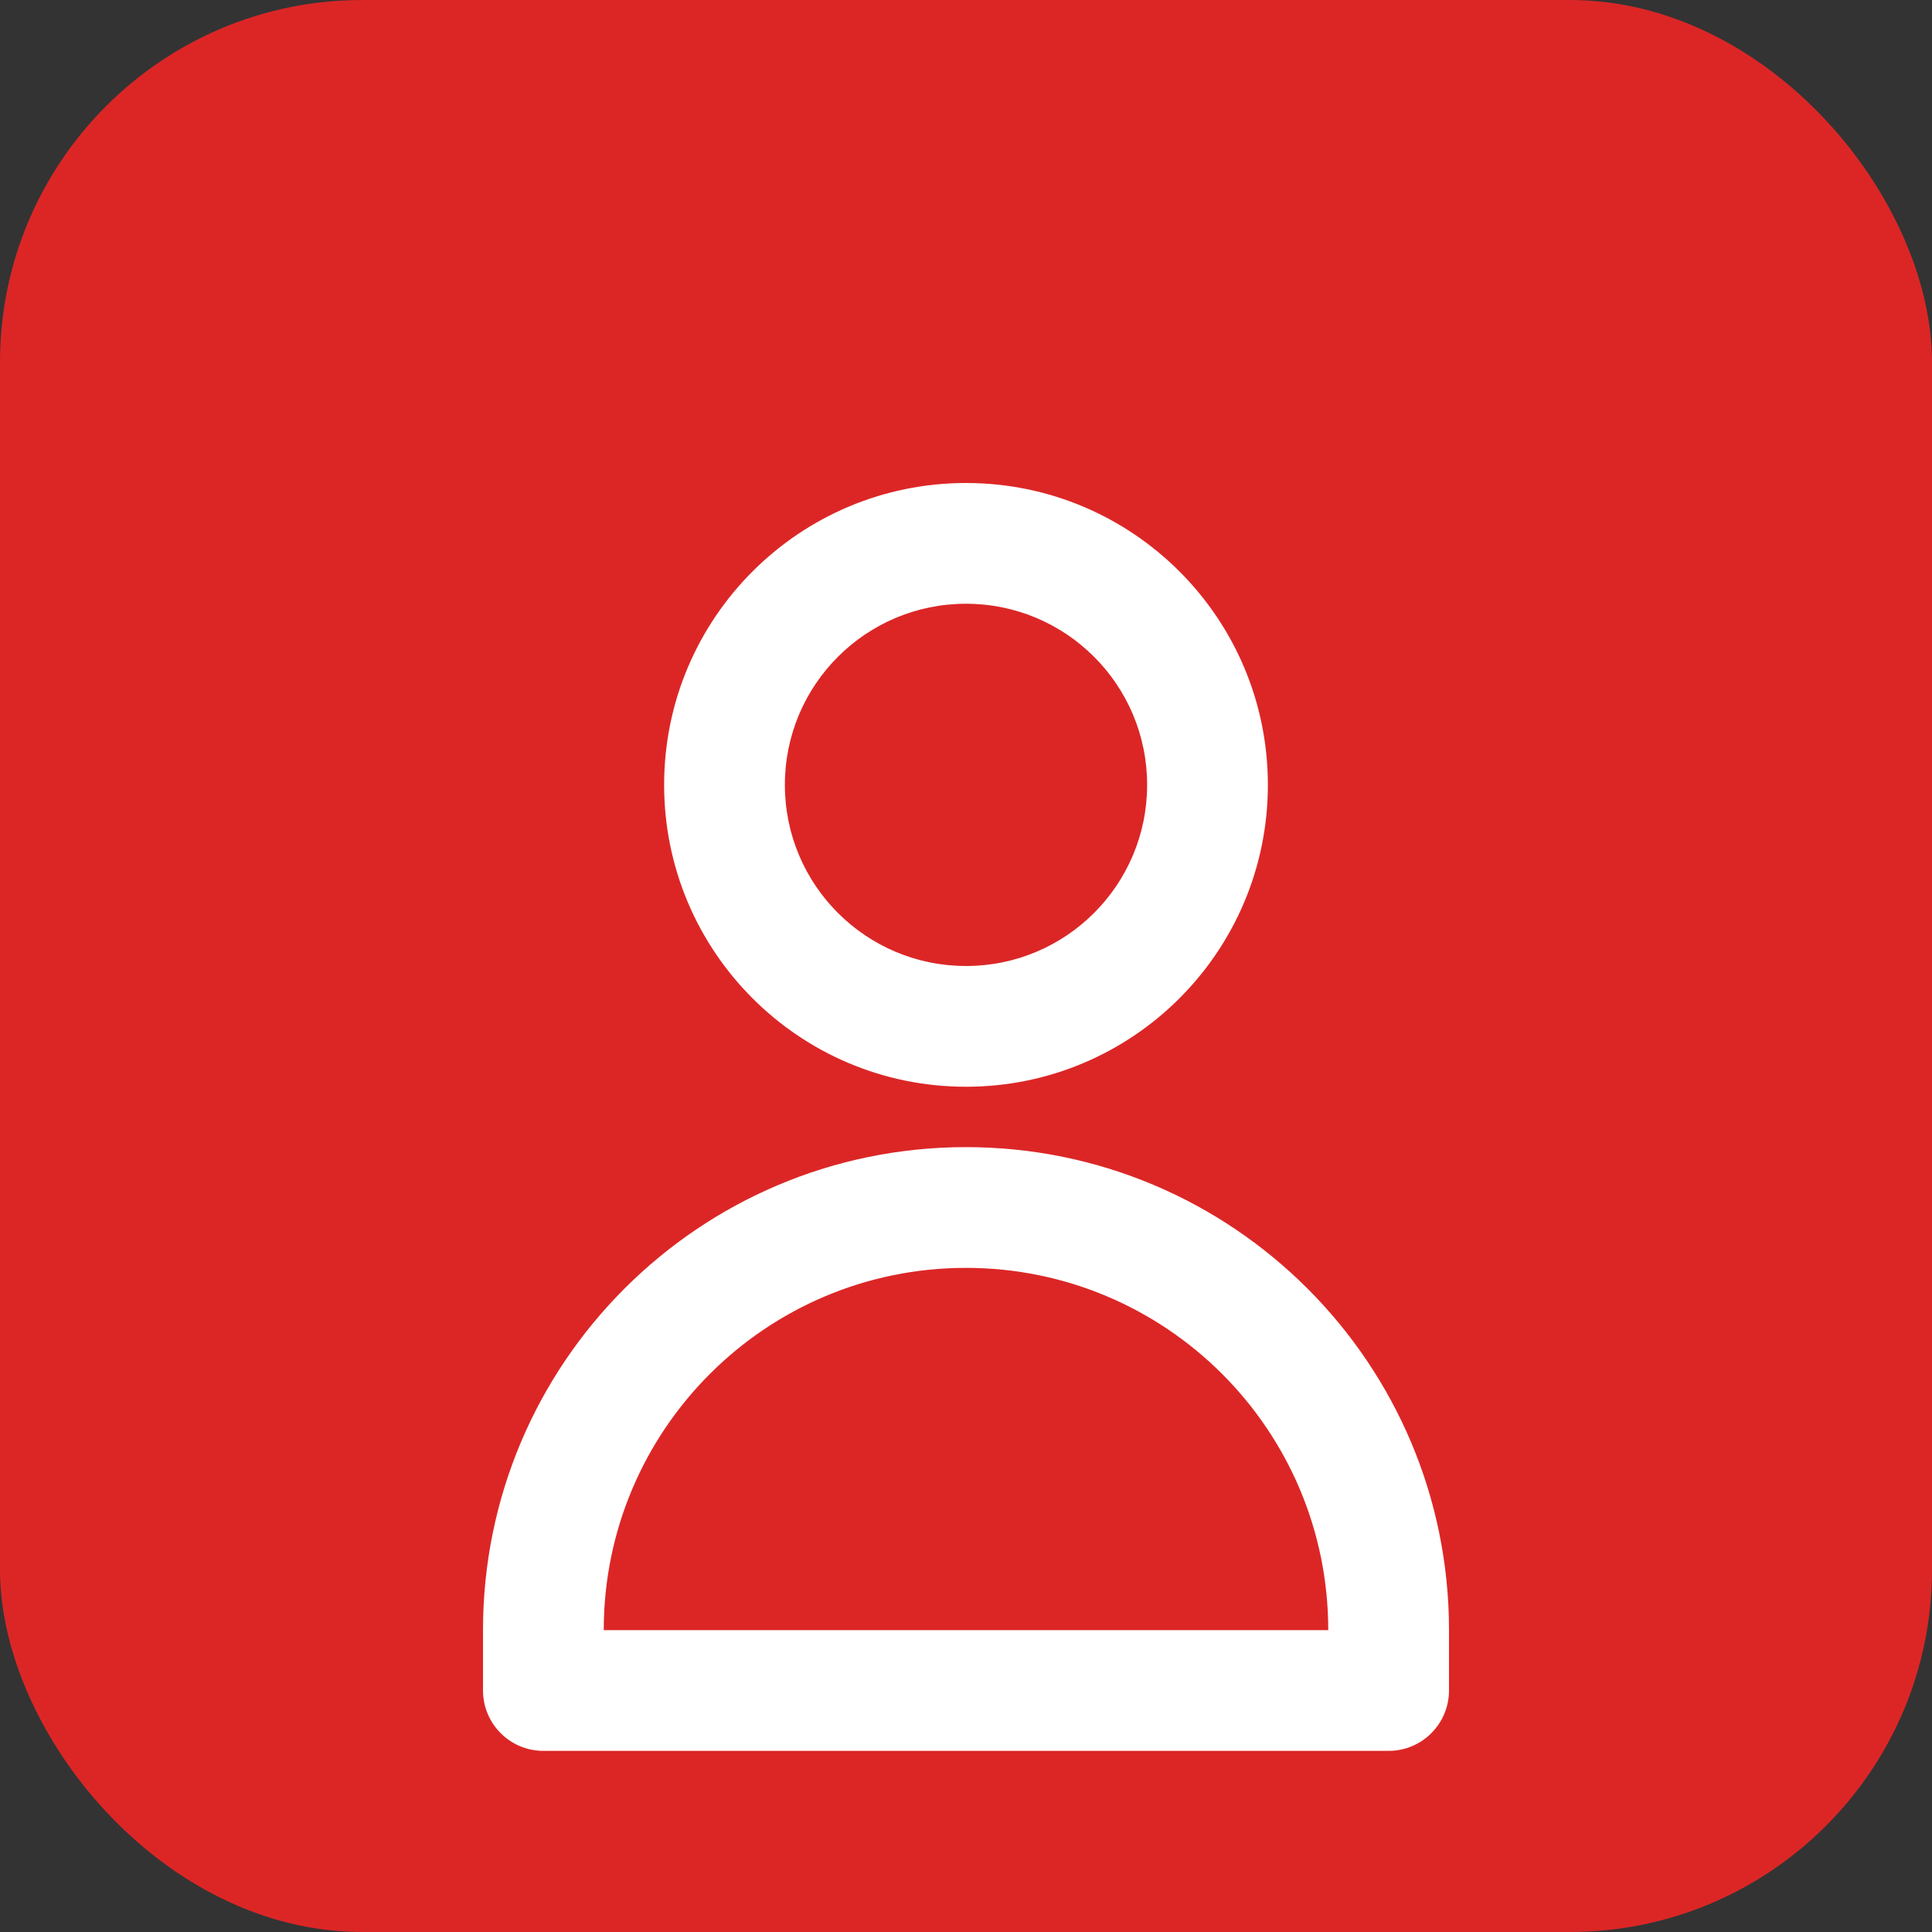
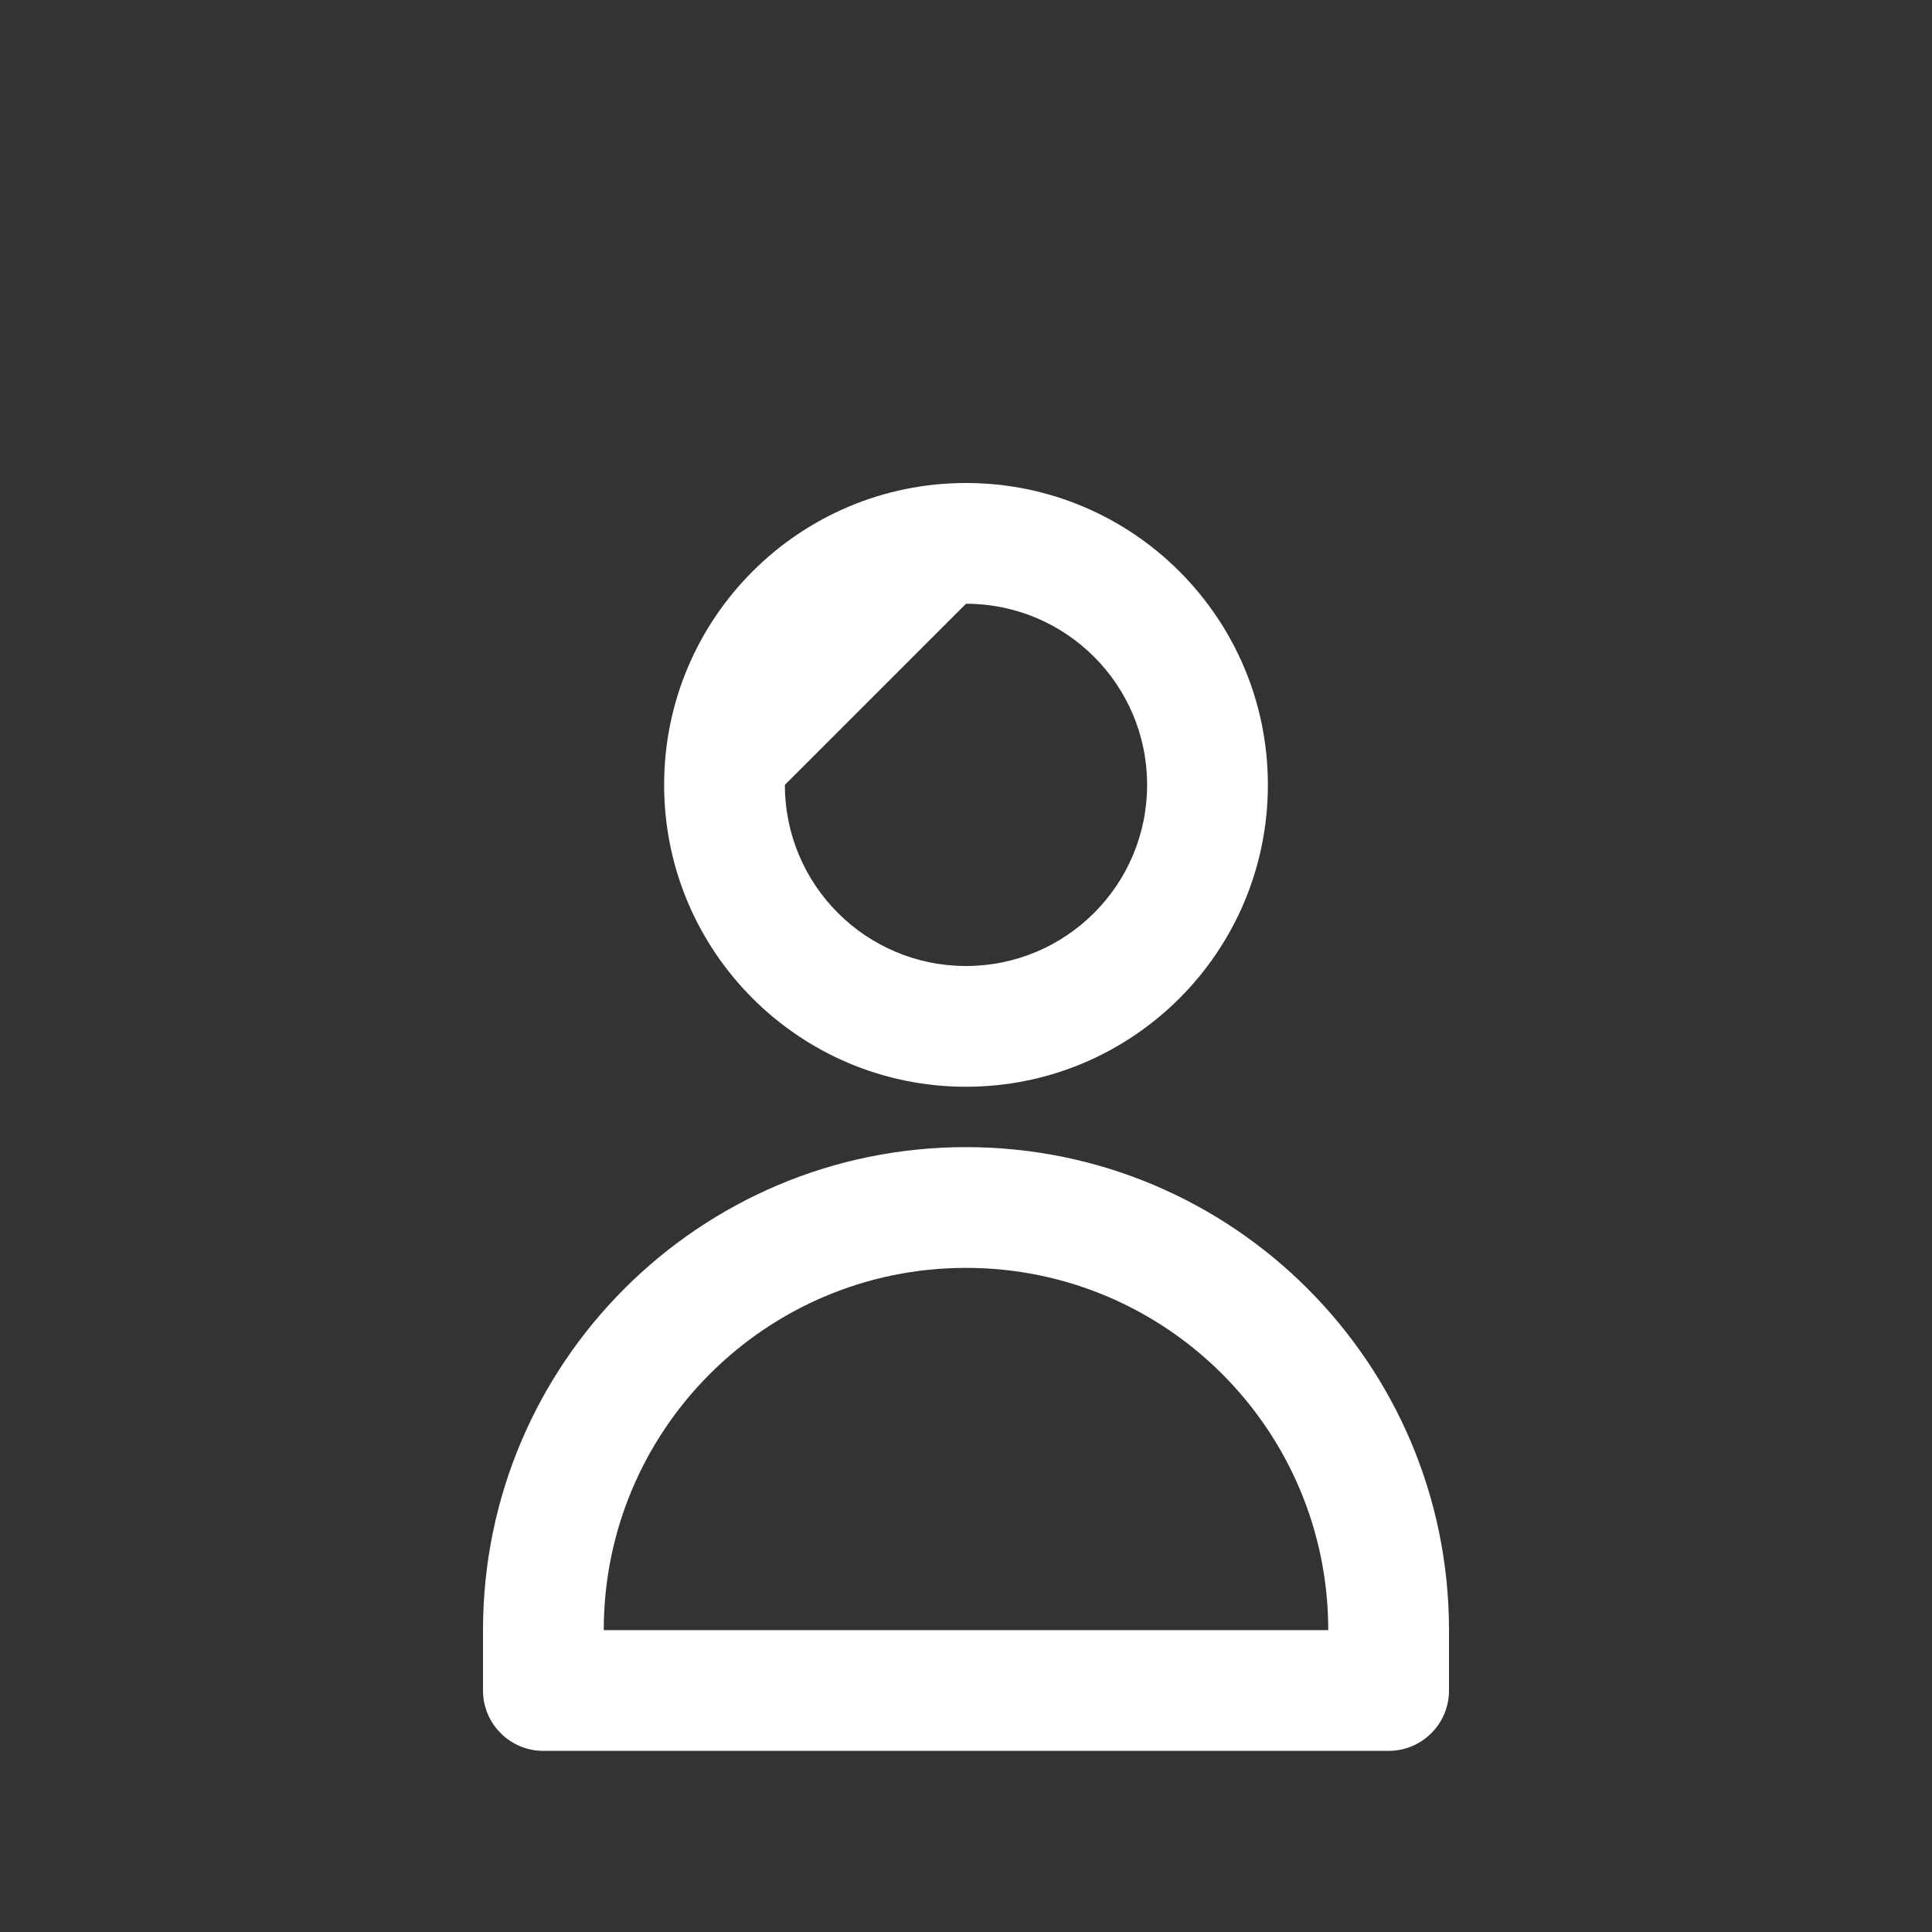
<svg xmlns="http://www.w3.org/2000/svg" width="32" height="32" viewBox="0 0 32 32" fill="none">
  <rect x="0" y="0" width="32" height="32" fill="#333333" stroke="none" />
-   <rect width="32" height="32" rx="6" fill="#dc2626" />
-   <path d="M16 8C13.239 8 11 10.239 11 13C11 15.761 13.239 18 16 18C18.761 18 21 15.761 21 13C21 10.239 18.761 8 16 8ZM16 10C17.657 10 19 11.343 19 13C19 14.657 17.657 16 16 16C14.343 16 13 14.657 13 13C13 11.343 14.343 10 16 10Z" fill="white" />
+   <path d="M16 8C13.239 8 11 10.239 11 13C11 15.761 13.239 18 16 18C18.761 18 21 15.761 21 13C21 10.239 18.761 8 16 8ZM16 10C17.657 10 19 11.343 19 13C19 14.657 17.657 16 16 16C14.343 16 13 14.657 13 13Z" fill="white" />
  <path d="M16 19C11.582 19 8 22.582 8 27V28C8 28.552 8.448 29 9 29H23C23.552 29 24 28.552 24 28V27C24 22.582 20.418 19 16 19ZM16 21C19.314 21 22 23.686 22 27H10C10 23.686 12.686 21 16 21Z" fill="white" />
</svg>